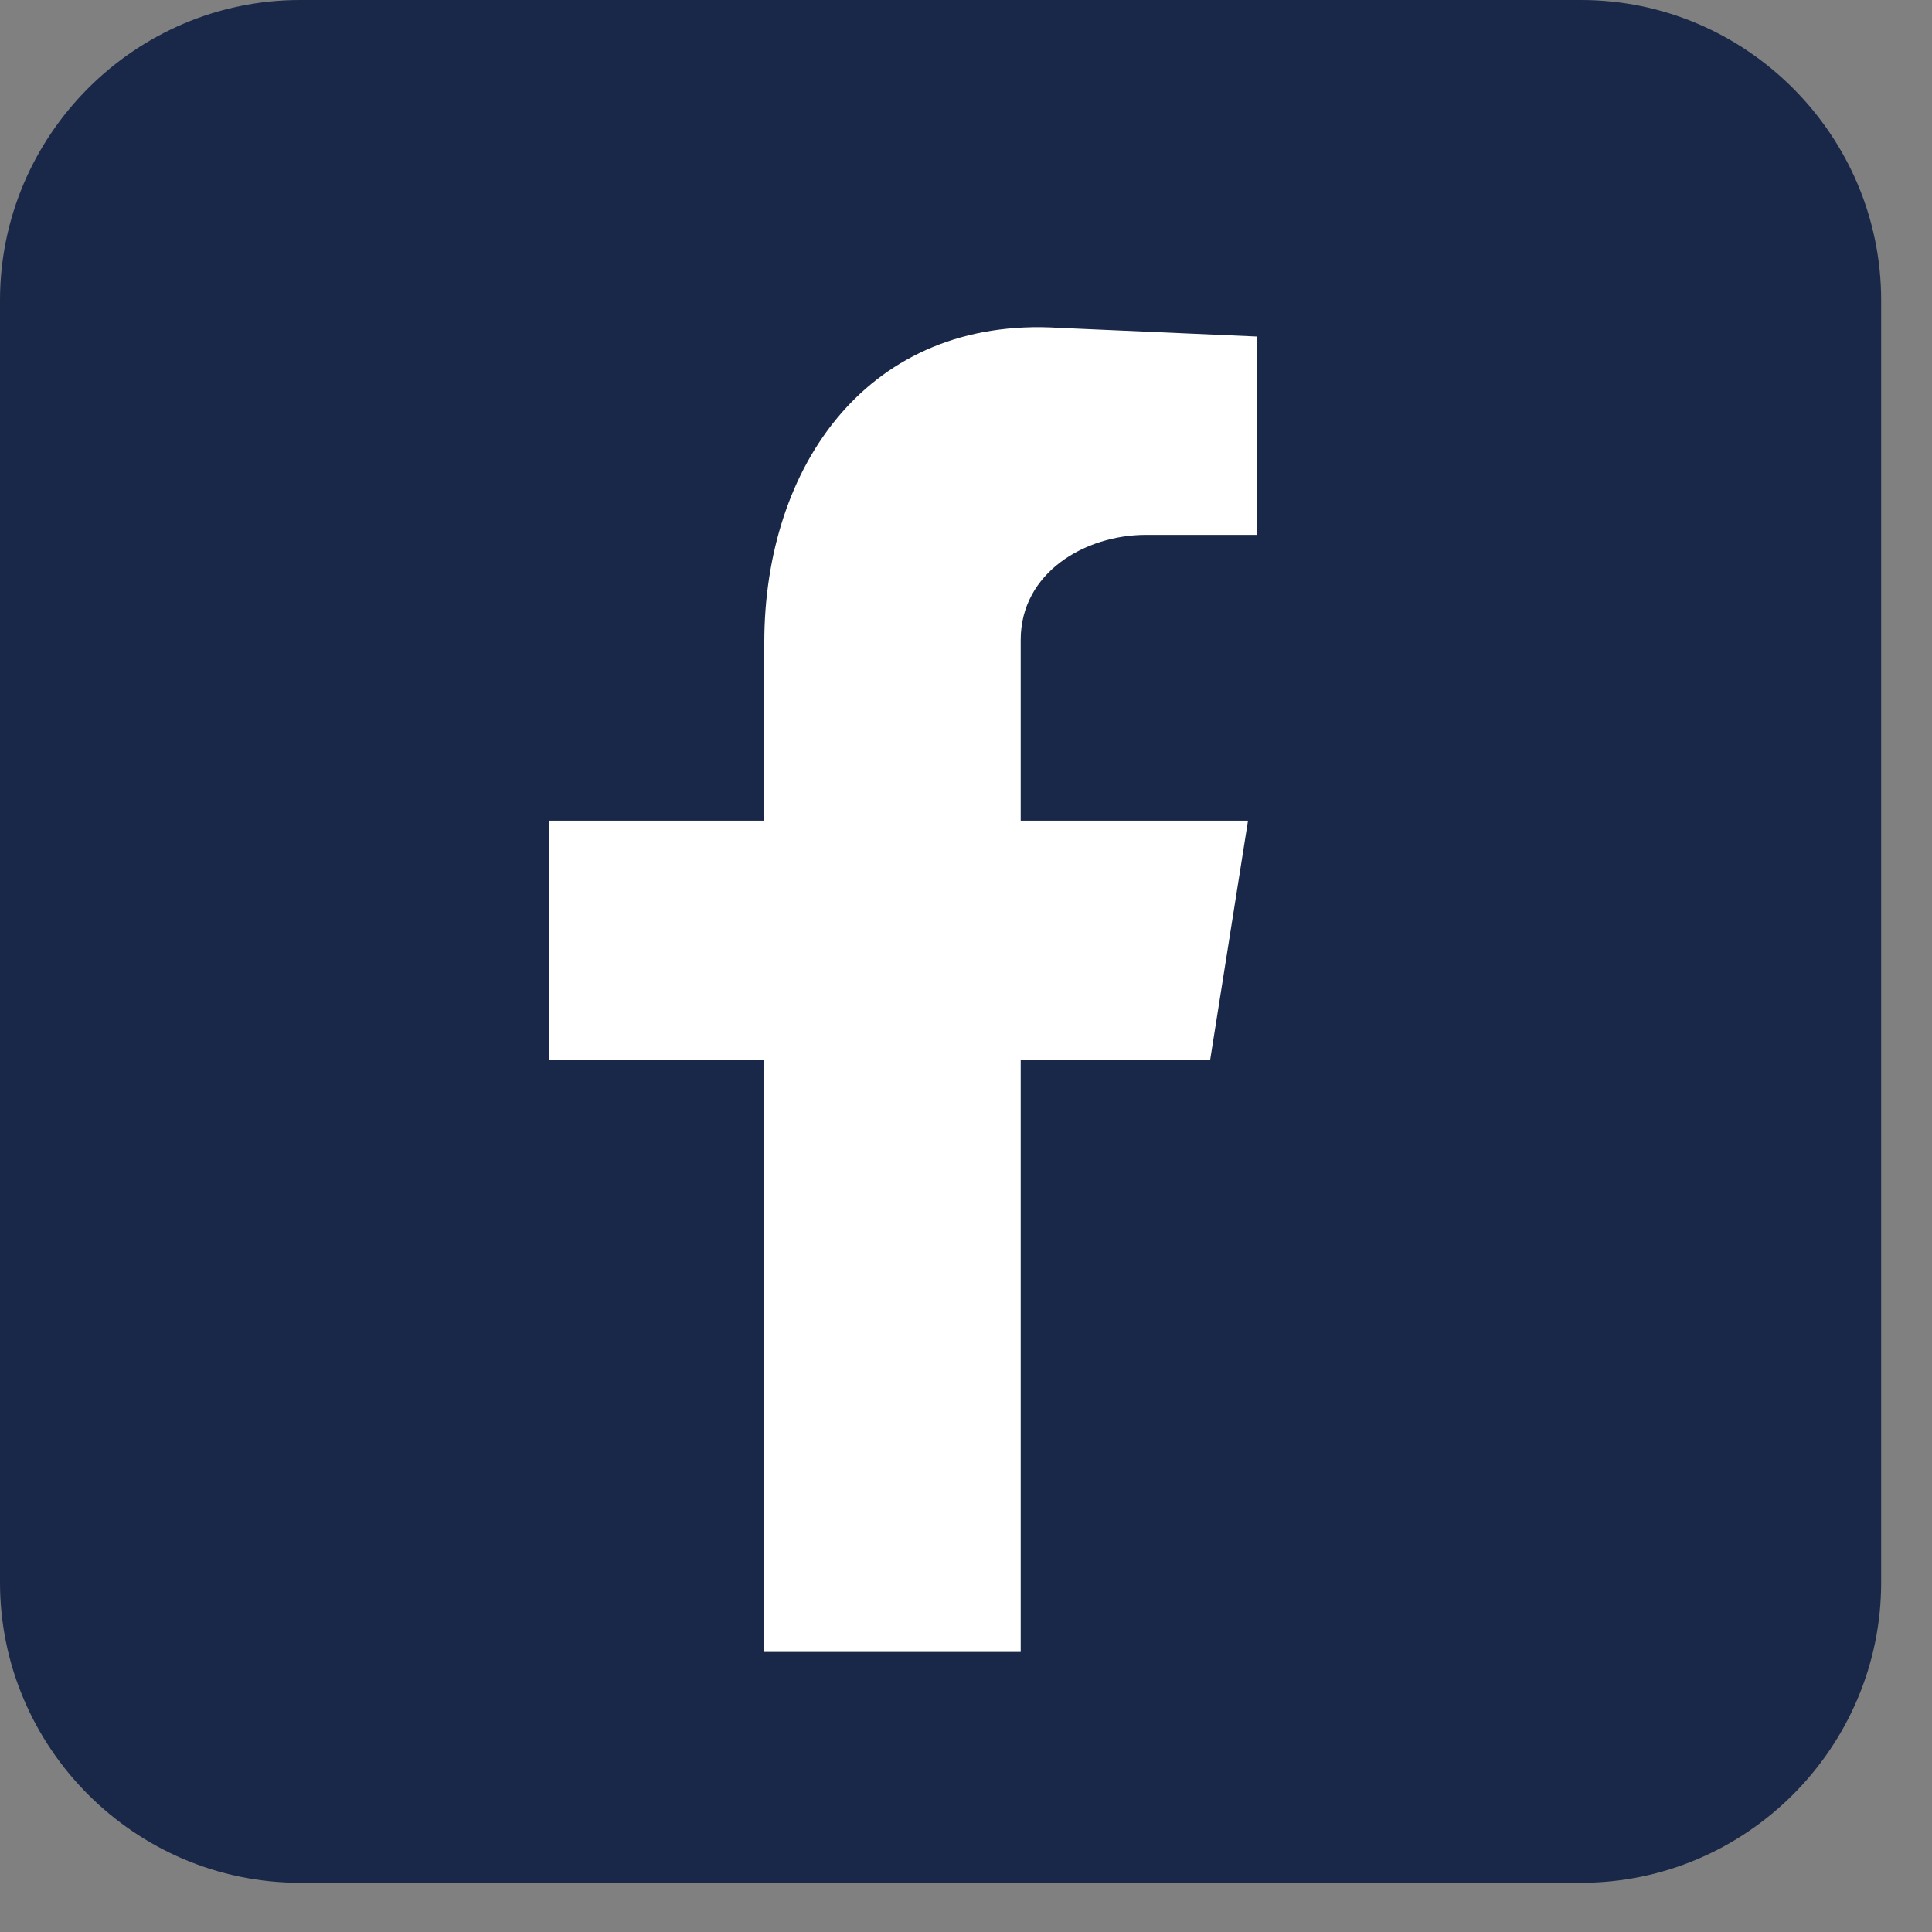
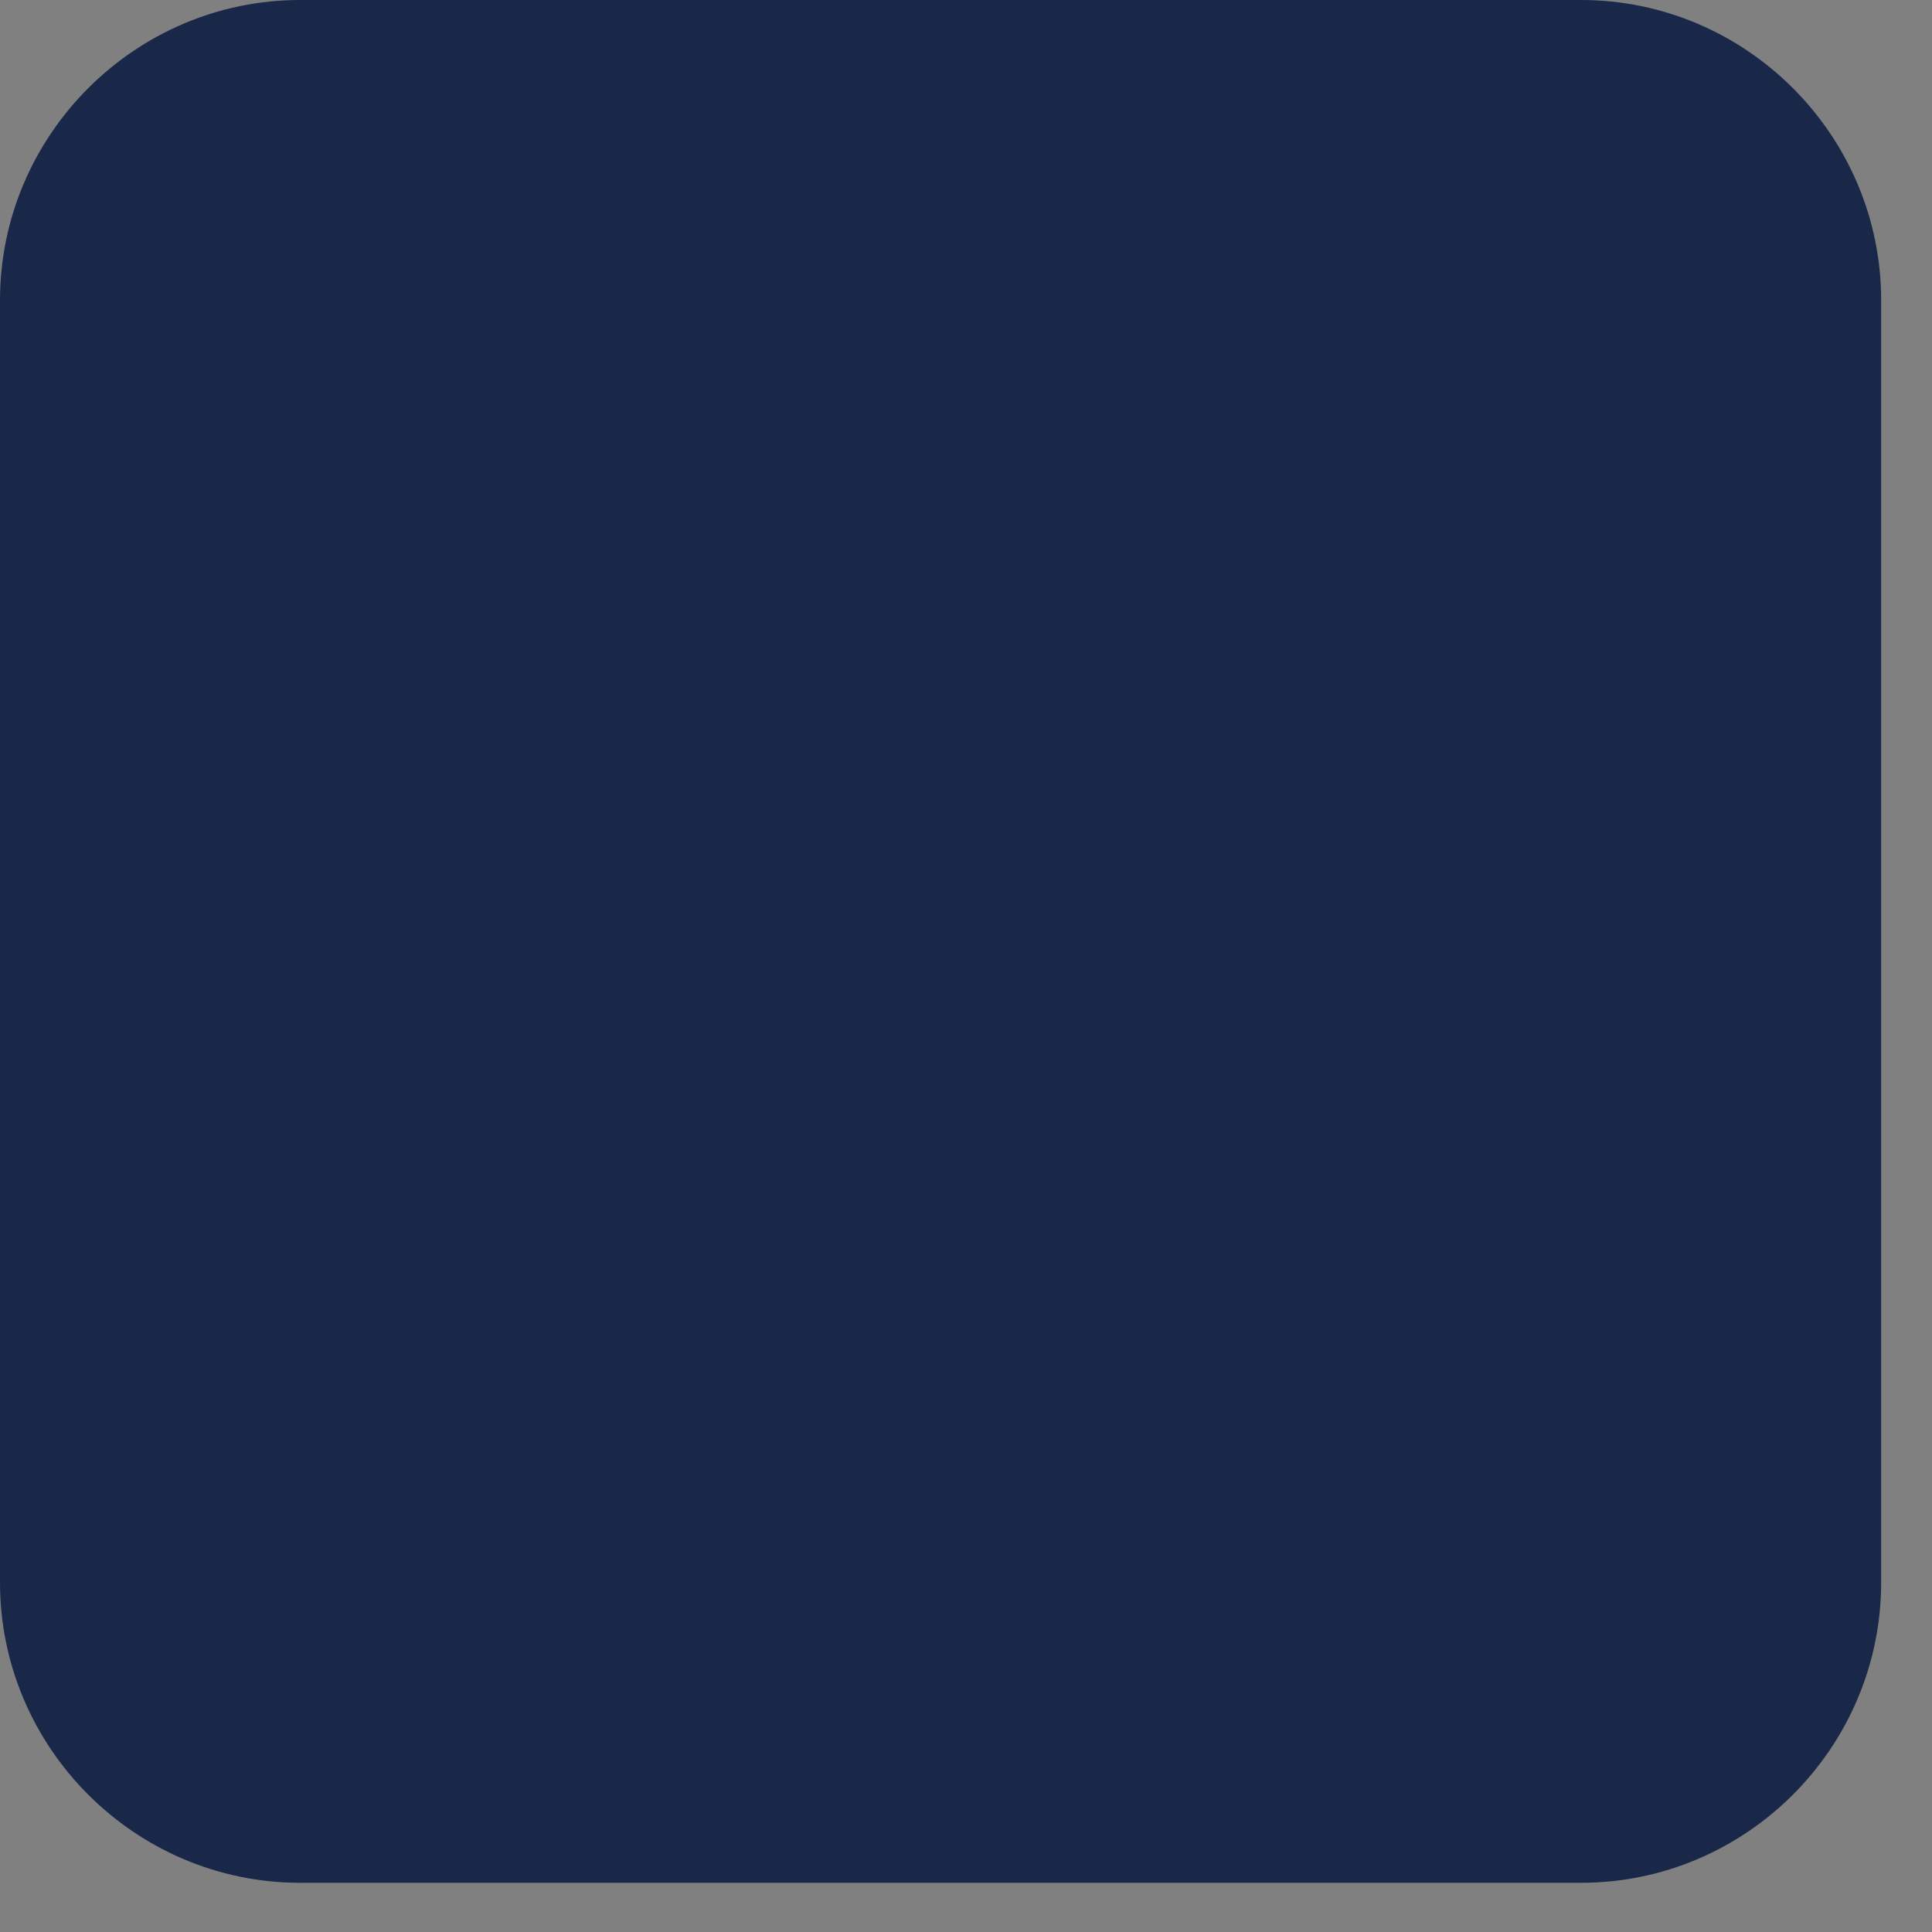
<svg xmlns="http://www.w3.org/2000/svg" width="32" height="32" viewBox="0 0 32 32" fill="none">
  <rect x="0" y="0" width="32" height="32" fill="#808080" stroke="none" />
  <path fill-rule="evenodd" clip-rule="evenodd" d="M26.187 31.185H4.971C2.236 31.185 0 28.947 0 26.21V4.975C0 2.239 2.236 0 4.971 0H26.187C28.921 0 31.158 2.239 31.158 4.975V26.21C31.158 28.947 28.921 31.185 26.187 31.185Z" fill="#192848" />
-   <path fill-rule="evenodd" clip-rule="evenodd" d="M12.659 27.361H16.906V17.555H20.044L20.671 13.593H16.906V10.598C16.906 9.487 17.969 8.859 18.982 8.859H20.816V5.574L17.534 5.43C14.396 5.236 12.659 7.7 12.659 10.647V13.593H9.088V17.555H12.659V27.361Z" fill="white" />
</svg>